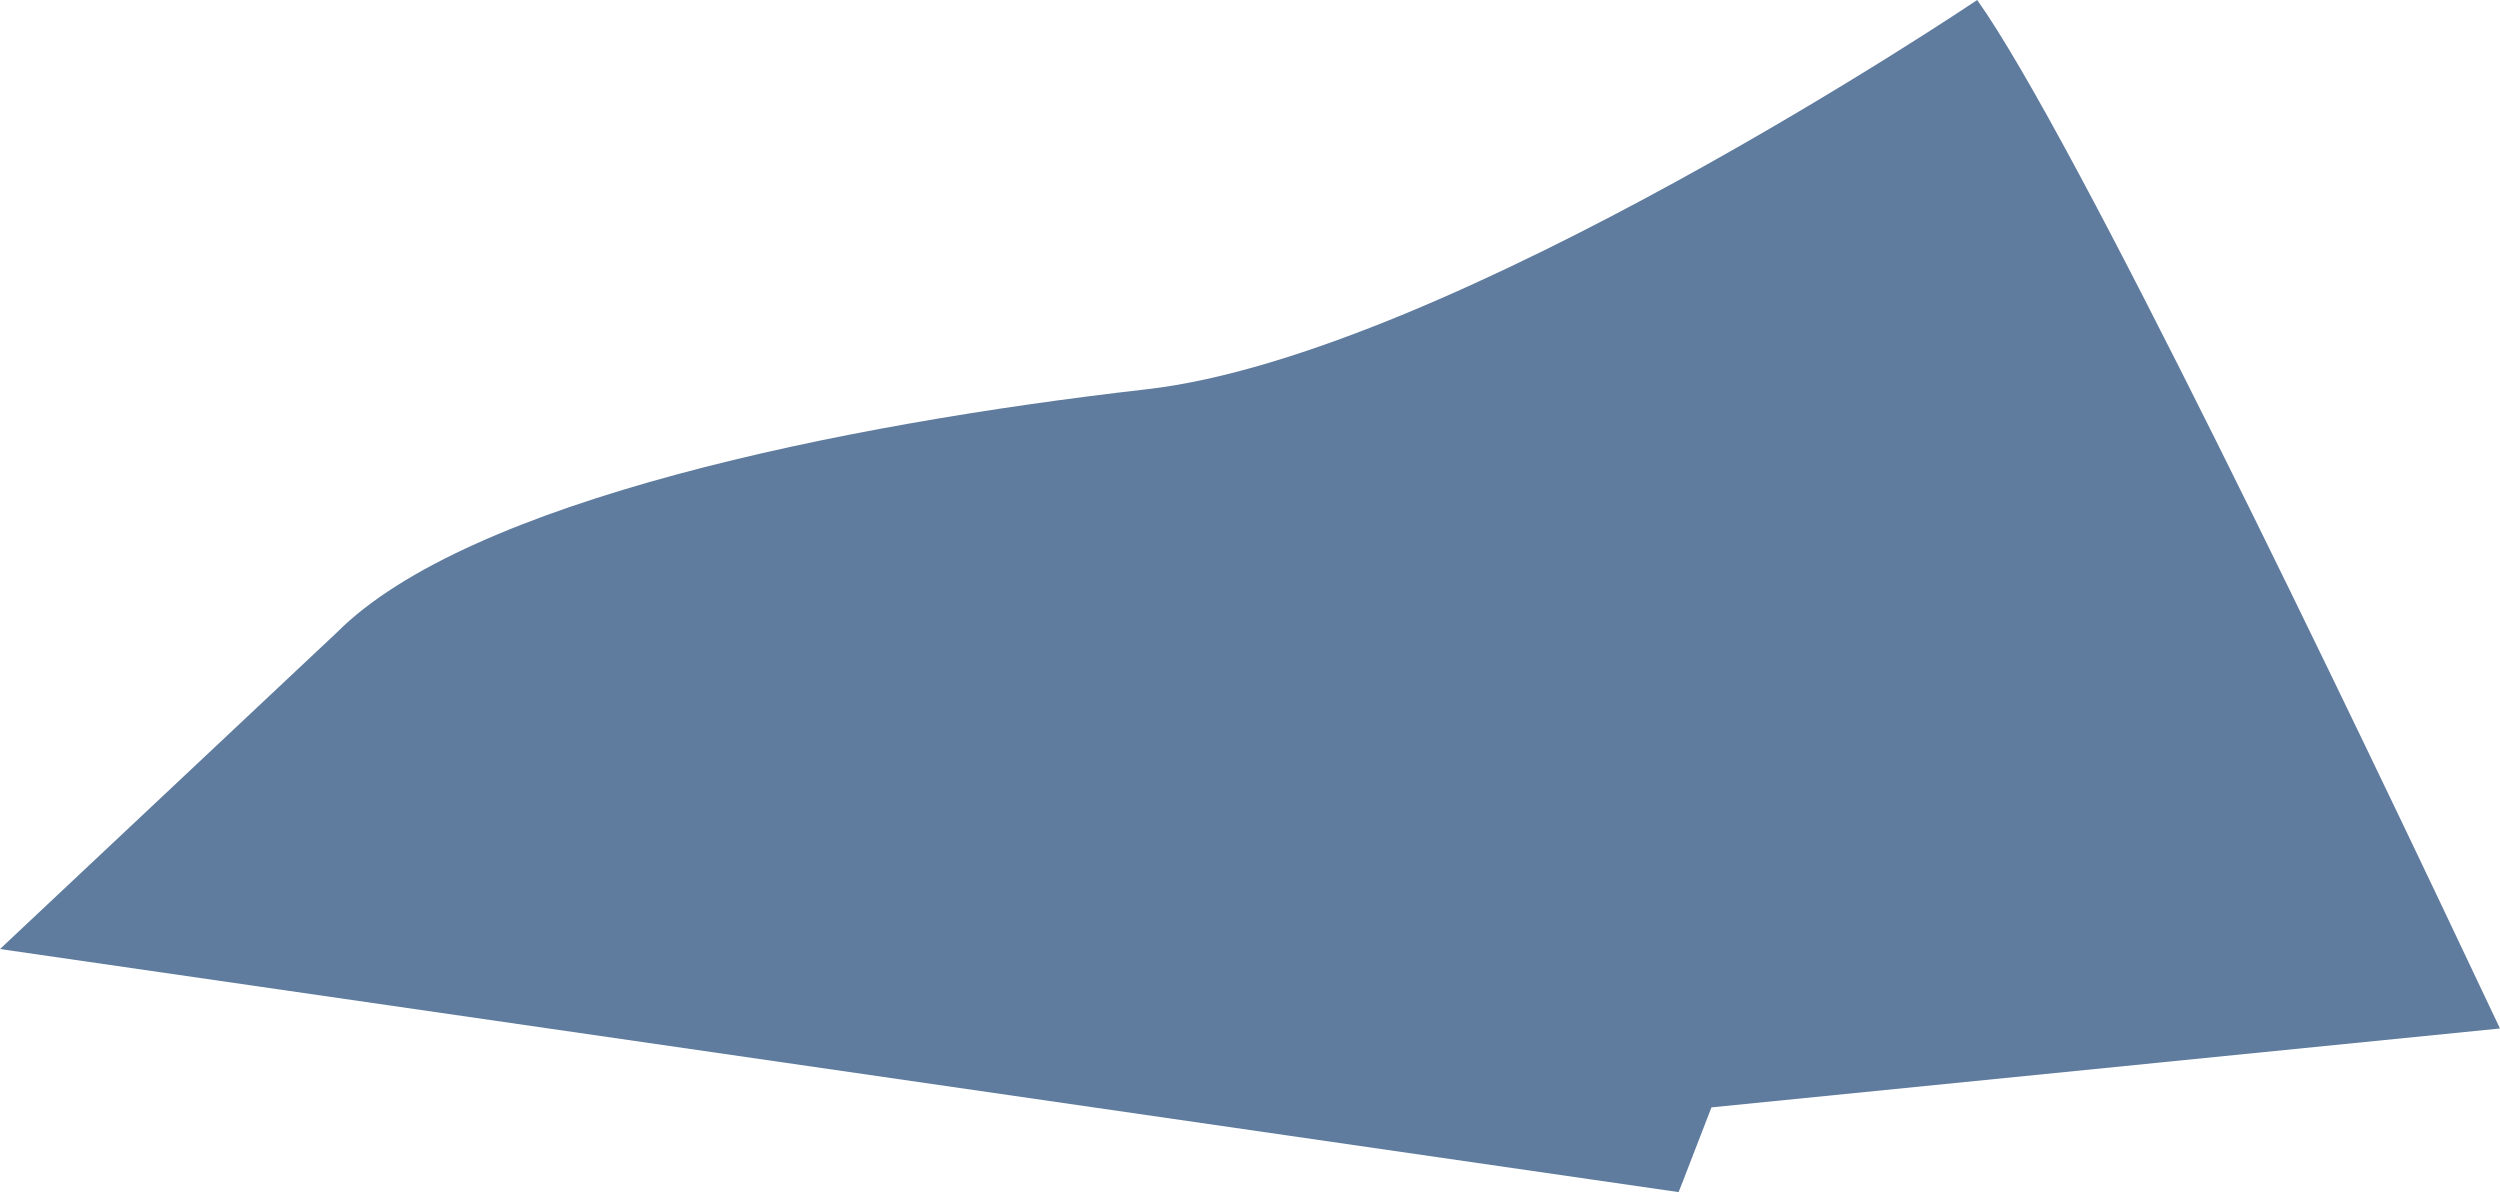
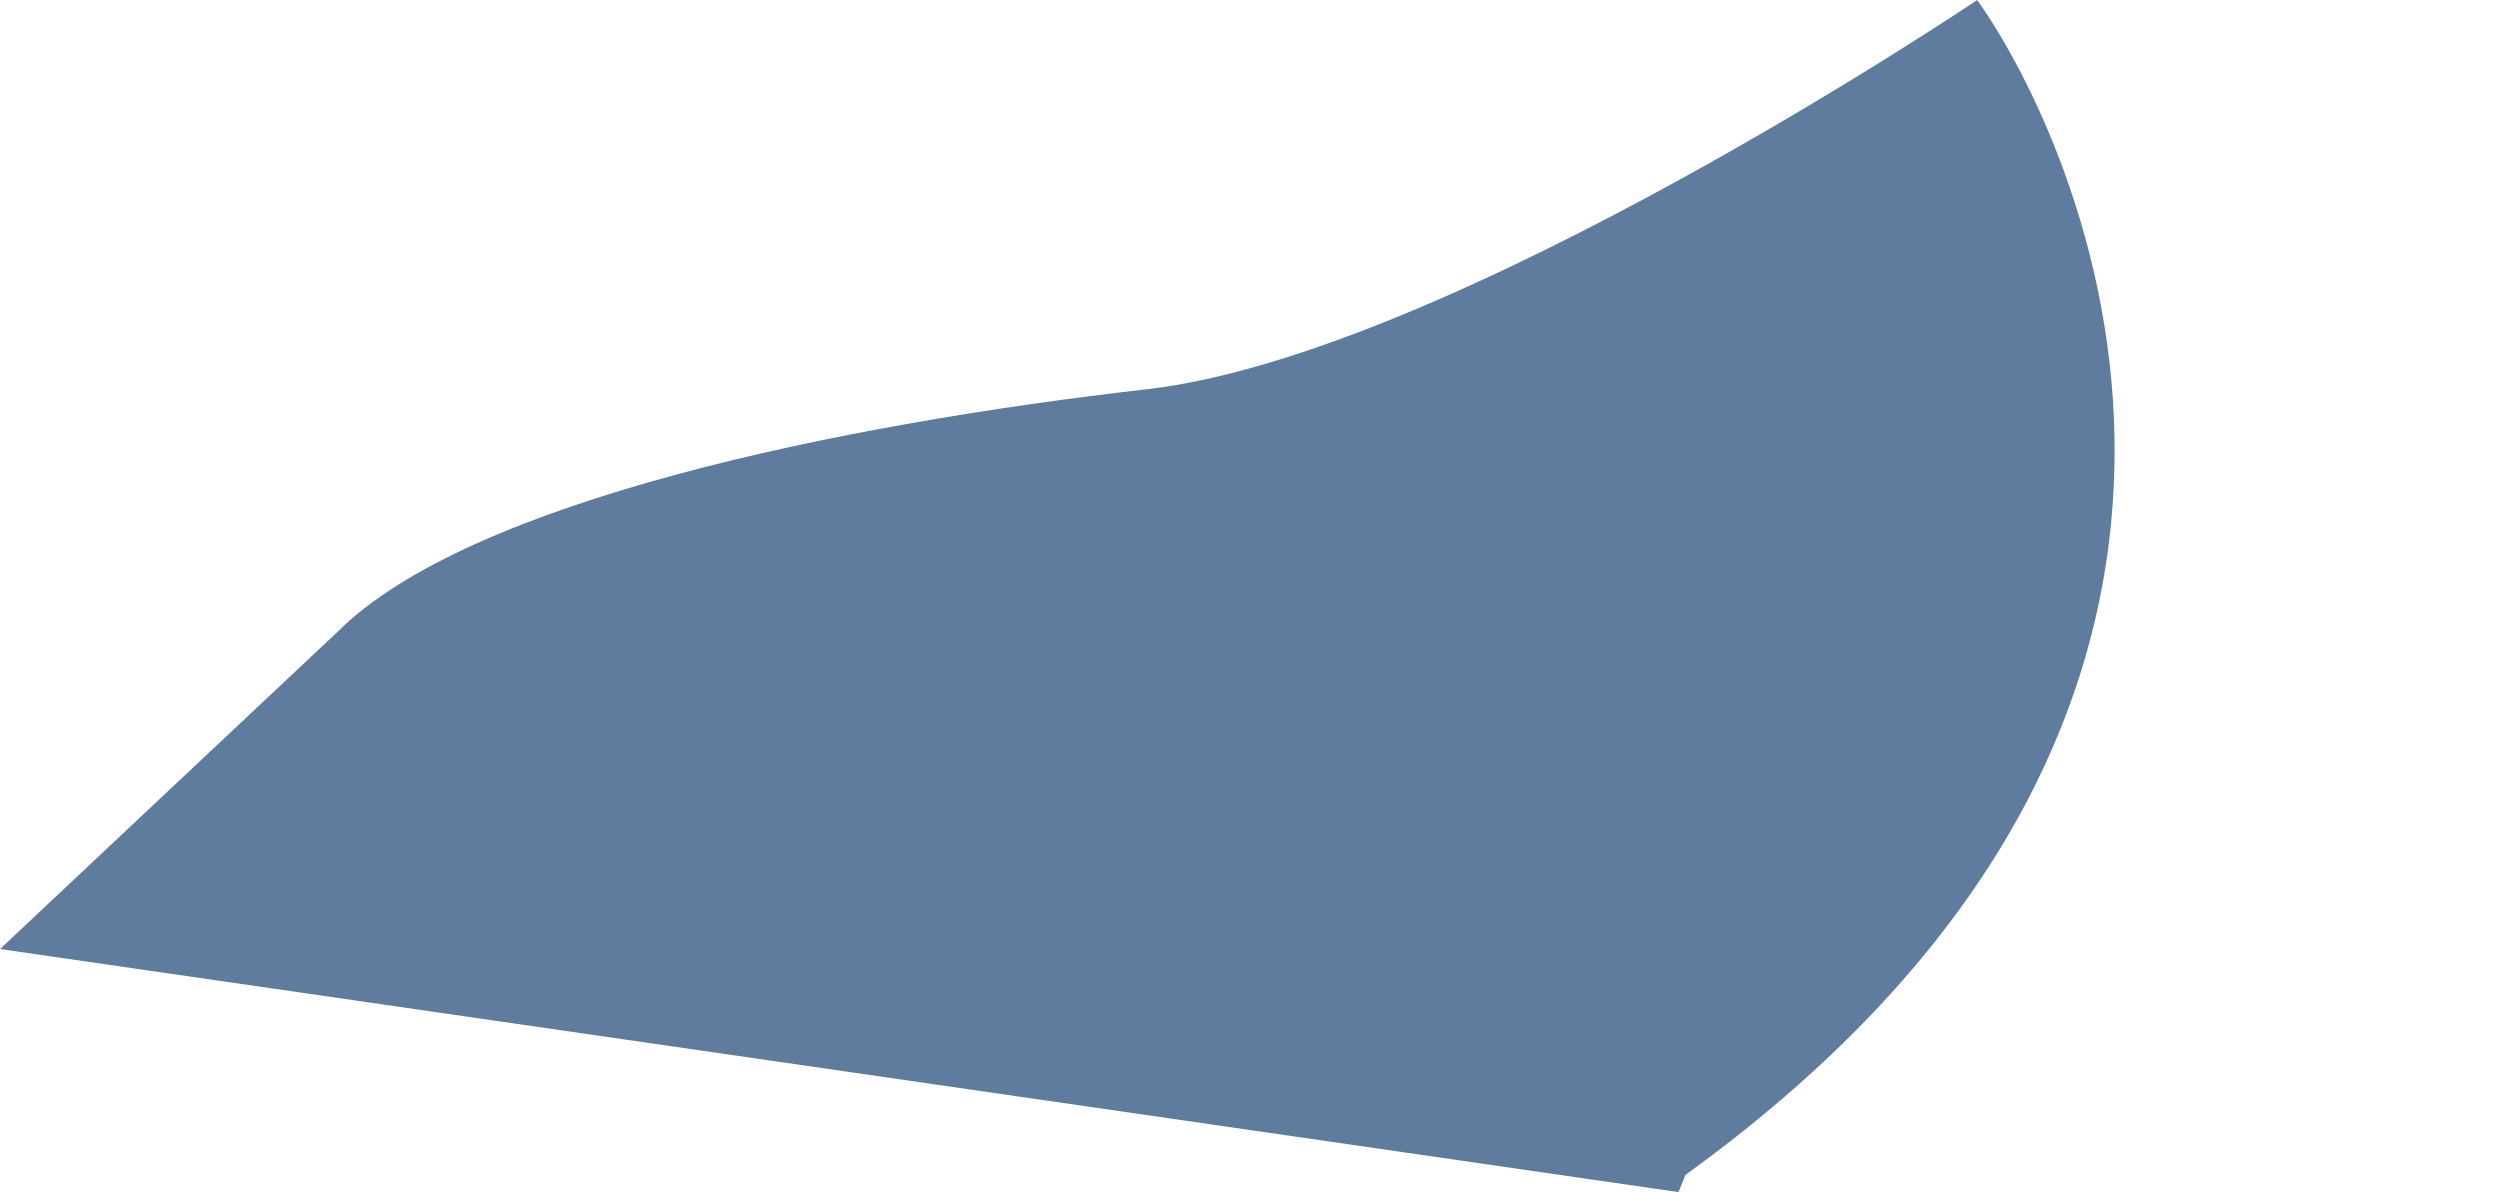
<svg xmlns="http://www.w3.org/2000/svg" width="88.709" height="42.303" viewBox="0 0 88.709 42.303">
  <defs>
    <style>.b19dcc5e-4820-4dd0-ab88-1604cb86395b{isolation:isolate;}.b972d0ba-b782-4684-aa77-f10d49754a82{fill:#5f7c9e;mix-blend-mode:multiply;}</style>
  </defs>
  <title>アセット 60</title>
  <g class="b19dcc5e-4820-4dd0-ab88-1604cb86395b">
    <g id="a99c607a-be1b-4df8-91c4-25ed615266d2" data-name="レイヤー 2">
      <g id="fa20aeb1-881d-4b16-8126-07be9647c4b3" data-name="レイヤー 1">
-         <path class="b972d0ba-b782-4684-aa77-f10d49754a82" d="M59.8,41.694l.929-2.4,27.979-2.8C83.187,24.8,73.579,4.809,70.158,0c0,0-18.666,12.579-29.472,13.813s-24.07,3.946-28.737,8.633L0,33.675,59.561,42.3C59.71,41.929,59.8,41.711,59.8,41.694Z" />
+         <path class="b972d0ba-b782-4684-aa77-f10d49754a82" d="M59.8,41.694C83.187,24.8,73.579,4.809,70.158,0c0,0-18.666,12.579-29.472,13.813s-24.07,3.946-28.737,8.633L0,33.675,59.561,42.3C59.71,41.929,59.8,41.711,59.8,41.694Z" />
      </g>
    </g>
  </g>
</svg>